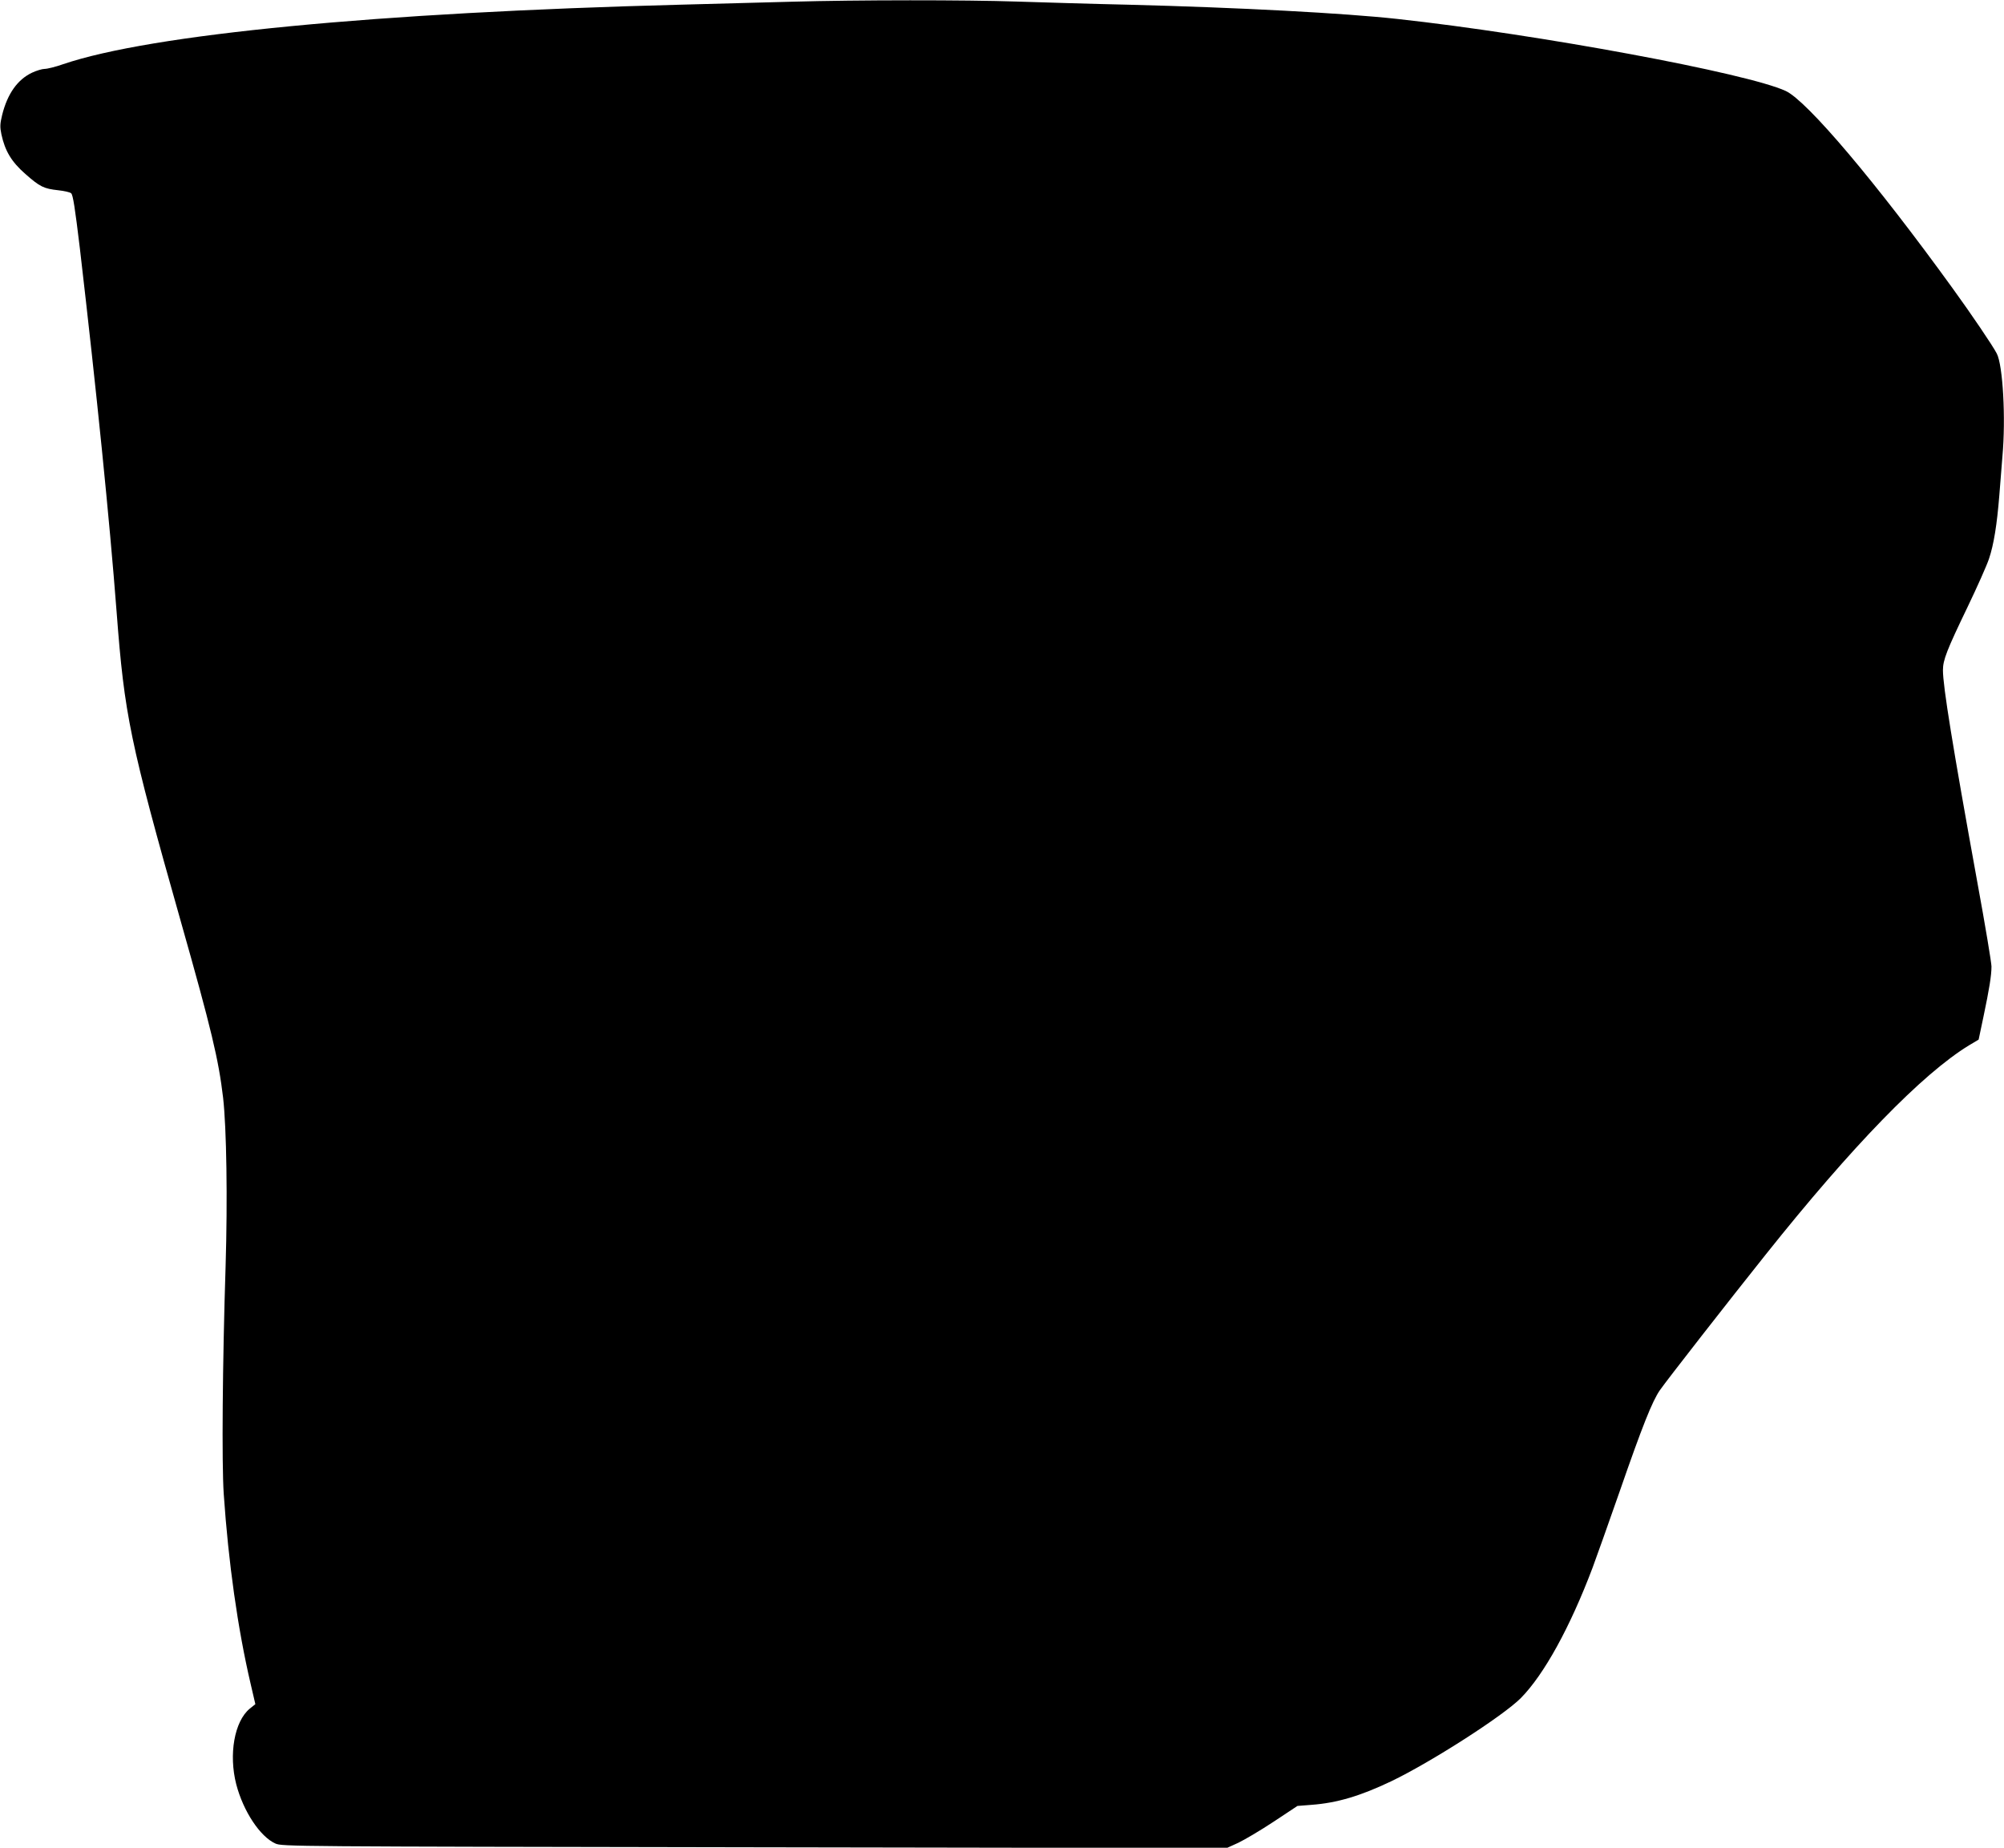
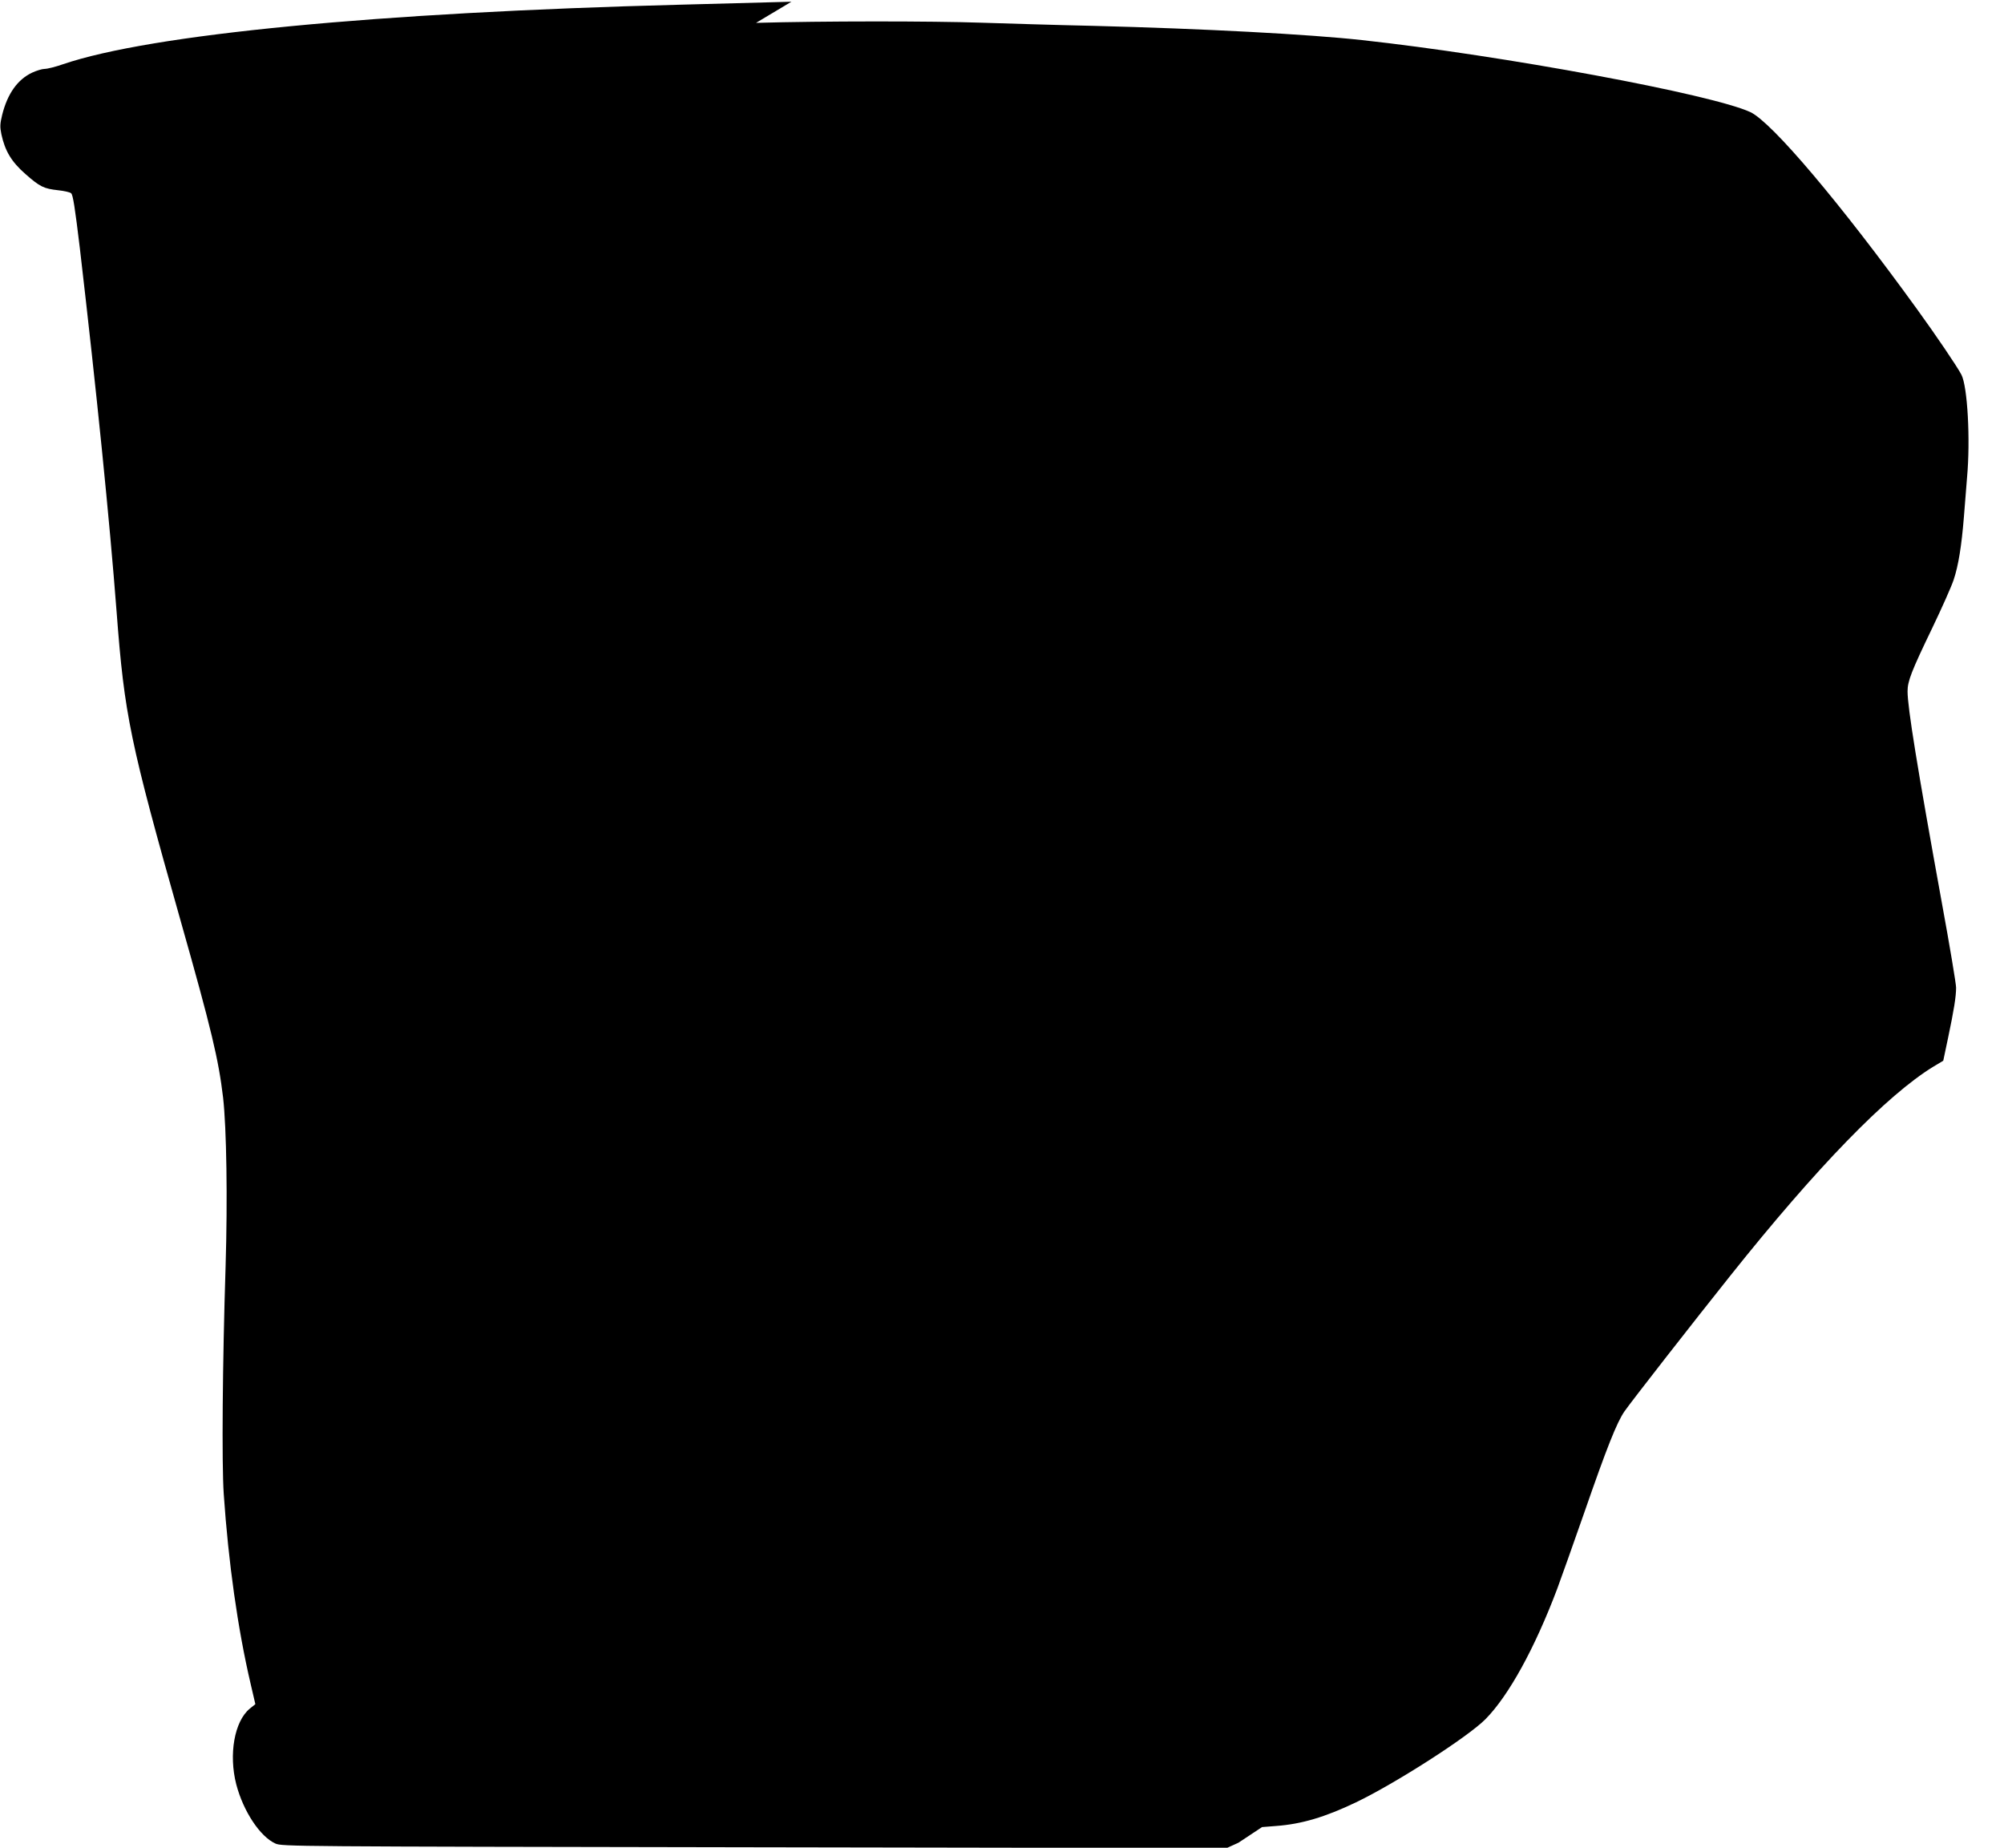
<svg xmlns="http://www.w3.org/2000/svg" version="1.0" width="1280pt" height="1180pt" viewBox="0 0 1280 1180" preserveAspectRatio="xMidYMid meet">
  <g transform="translate(0,1180) scale(0.1,-0.1)" fill="#000000" stroke="none">
-     <path d="M5055 11789 c-154 -4 -473 -13 -710 -19 -1936 -50 -3380 -189 -3942 -380 -48 -17 -101 -30 -118 -30 -16 0 -52 -11 -80 -24 -93 -44 -157 -134 -191 -269 -14 -58 -15 -77 -5 -125 23 -106 64 -175 153 -253 93 -82 118 -94 210 -104 37 -4 74 -12 82 -19 12 -8 25 -94 56 -351 108 -927 189 -1726 235 -2325 50 -658 84 -824 410 -1975 196 -691 241 -881 270 -1125 22 -194 29 -647 16 -1075 -20 -623 -25 -1261 -12 -1455 30 -439 89 -859 172 -1214 l30 -129 -36 -29 c-98 -81 -135 -292 -86 -483 45 -172 152 -334 250 -378 43 -19 89 -19 3060 -24 l3016 -5 75 34 c41 20 143 80 226 135 l151 100 89 7 c163 12 312 56 511 151 252 121 714 417 827 531 148 150 314 451 458 832 22 59 100 278 173 487 145 418 208 576 257 647 46 66 445 577 675 865 553 694 1001 1155 1299 1337 l62 37 31 147 c37 176 51 262 51 320 0 23 -40 264 -90 536 -158 870 -220 1253 -220 1356 0 65 24 127 158 405 61 127 122 264 136 306 31 92 51 218 66 404 6 77 15 190 20 251 22 242 3 581 -36 656 -25 49 -164 254 -283 418 -489 676 -928 1195 -1065 1259 -245 114 -1583 362 -2481 460 -337 37 -1010 73 -1720 91 -231 5 -550 15 -710 20 -325 11 -1015 11 -1440 -1z" />
+     <path d="M5055 11789 c-154 -4 -473 -13 -710 -19 -1936 -50 -3380 -189 -3942 -380 -48 -17 -101 -30 -118 -30 -16 0 -52 -11 -80 -24 -93 -44 -157 -134 -191 -269 -14 -58 -15 -77 -5 -125 23 -106 64 -175 153 -253 93 -82 118 -94 210 -104 37 -4 74 -12 82 -19 12 -8 25 -94 56 -351 108 -927 189 -1726 235 -2325 50 -658 84 -824 410 -1975 196 -691 241 -881 270 -1125 22 -194 29 -647 16 -1075 -20 -623 -25 -1261 -12 -1455 30 -439 89 -859 172 -1214 l30 -129 -36 -29 c-98 -81 -135 -292 -86 -483 45 -172 152 -334 250 -378 43 -19 89 -19 3060 -24 l3016 -5 75 34 l151 100 89 7 c163 12 312 56 511 151 252 121 714 417 827 531 148 150 314 451 458 832 22 59 100 278 173 487 145 418 208 576 257 647 46 66 445 577 675 865 553 694 1001 1155 1299 1337 l62 37 31 147 c37 176 51 262 51 320 0 23 -40 264 -90 536 -158 870 -220 1253 -220 1356 0 65 24 127 158 405 61 127 122 264 136 306 31 92 51 218 66 404 6 77 15 190 20 251 22 242 3 581 -36 656 -25 49 -164 254 -283 418 -489 676 -928 1195 -1065 1259 -245 114 -1583 362 -2481 460 -337 37 -1010 73 -1720 91 -231 5 -550 15 -710 20 -325 11 -1015 11 -1440 -1z" />
  </g>
</svg>